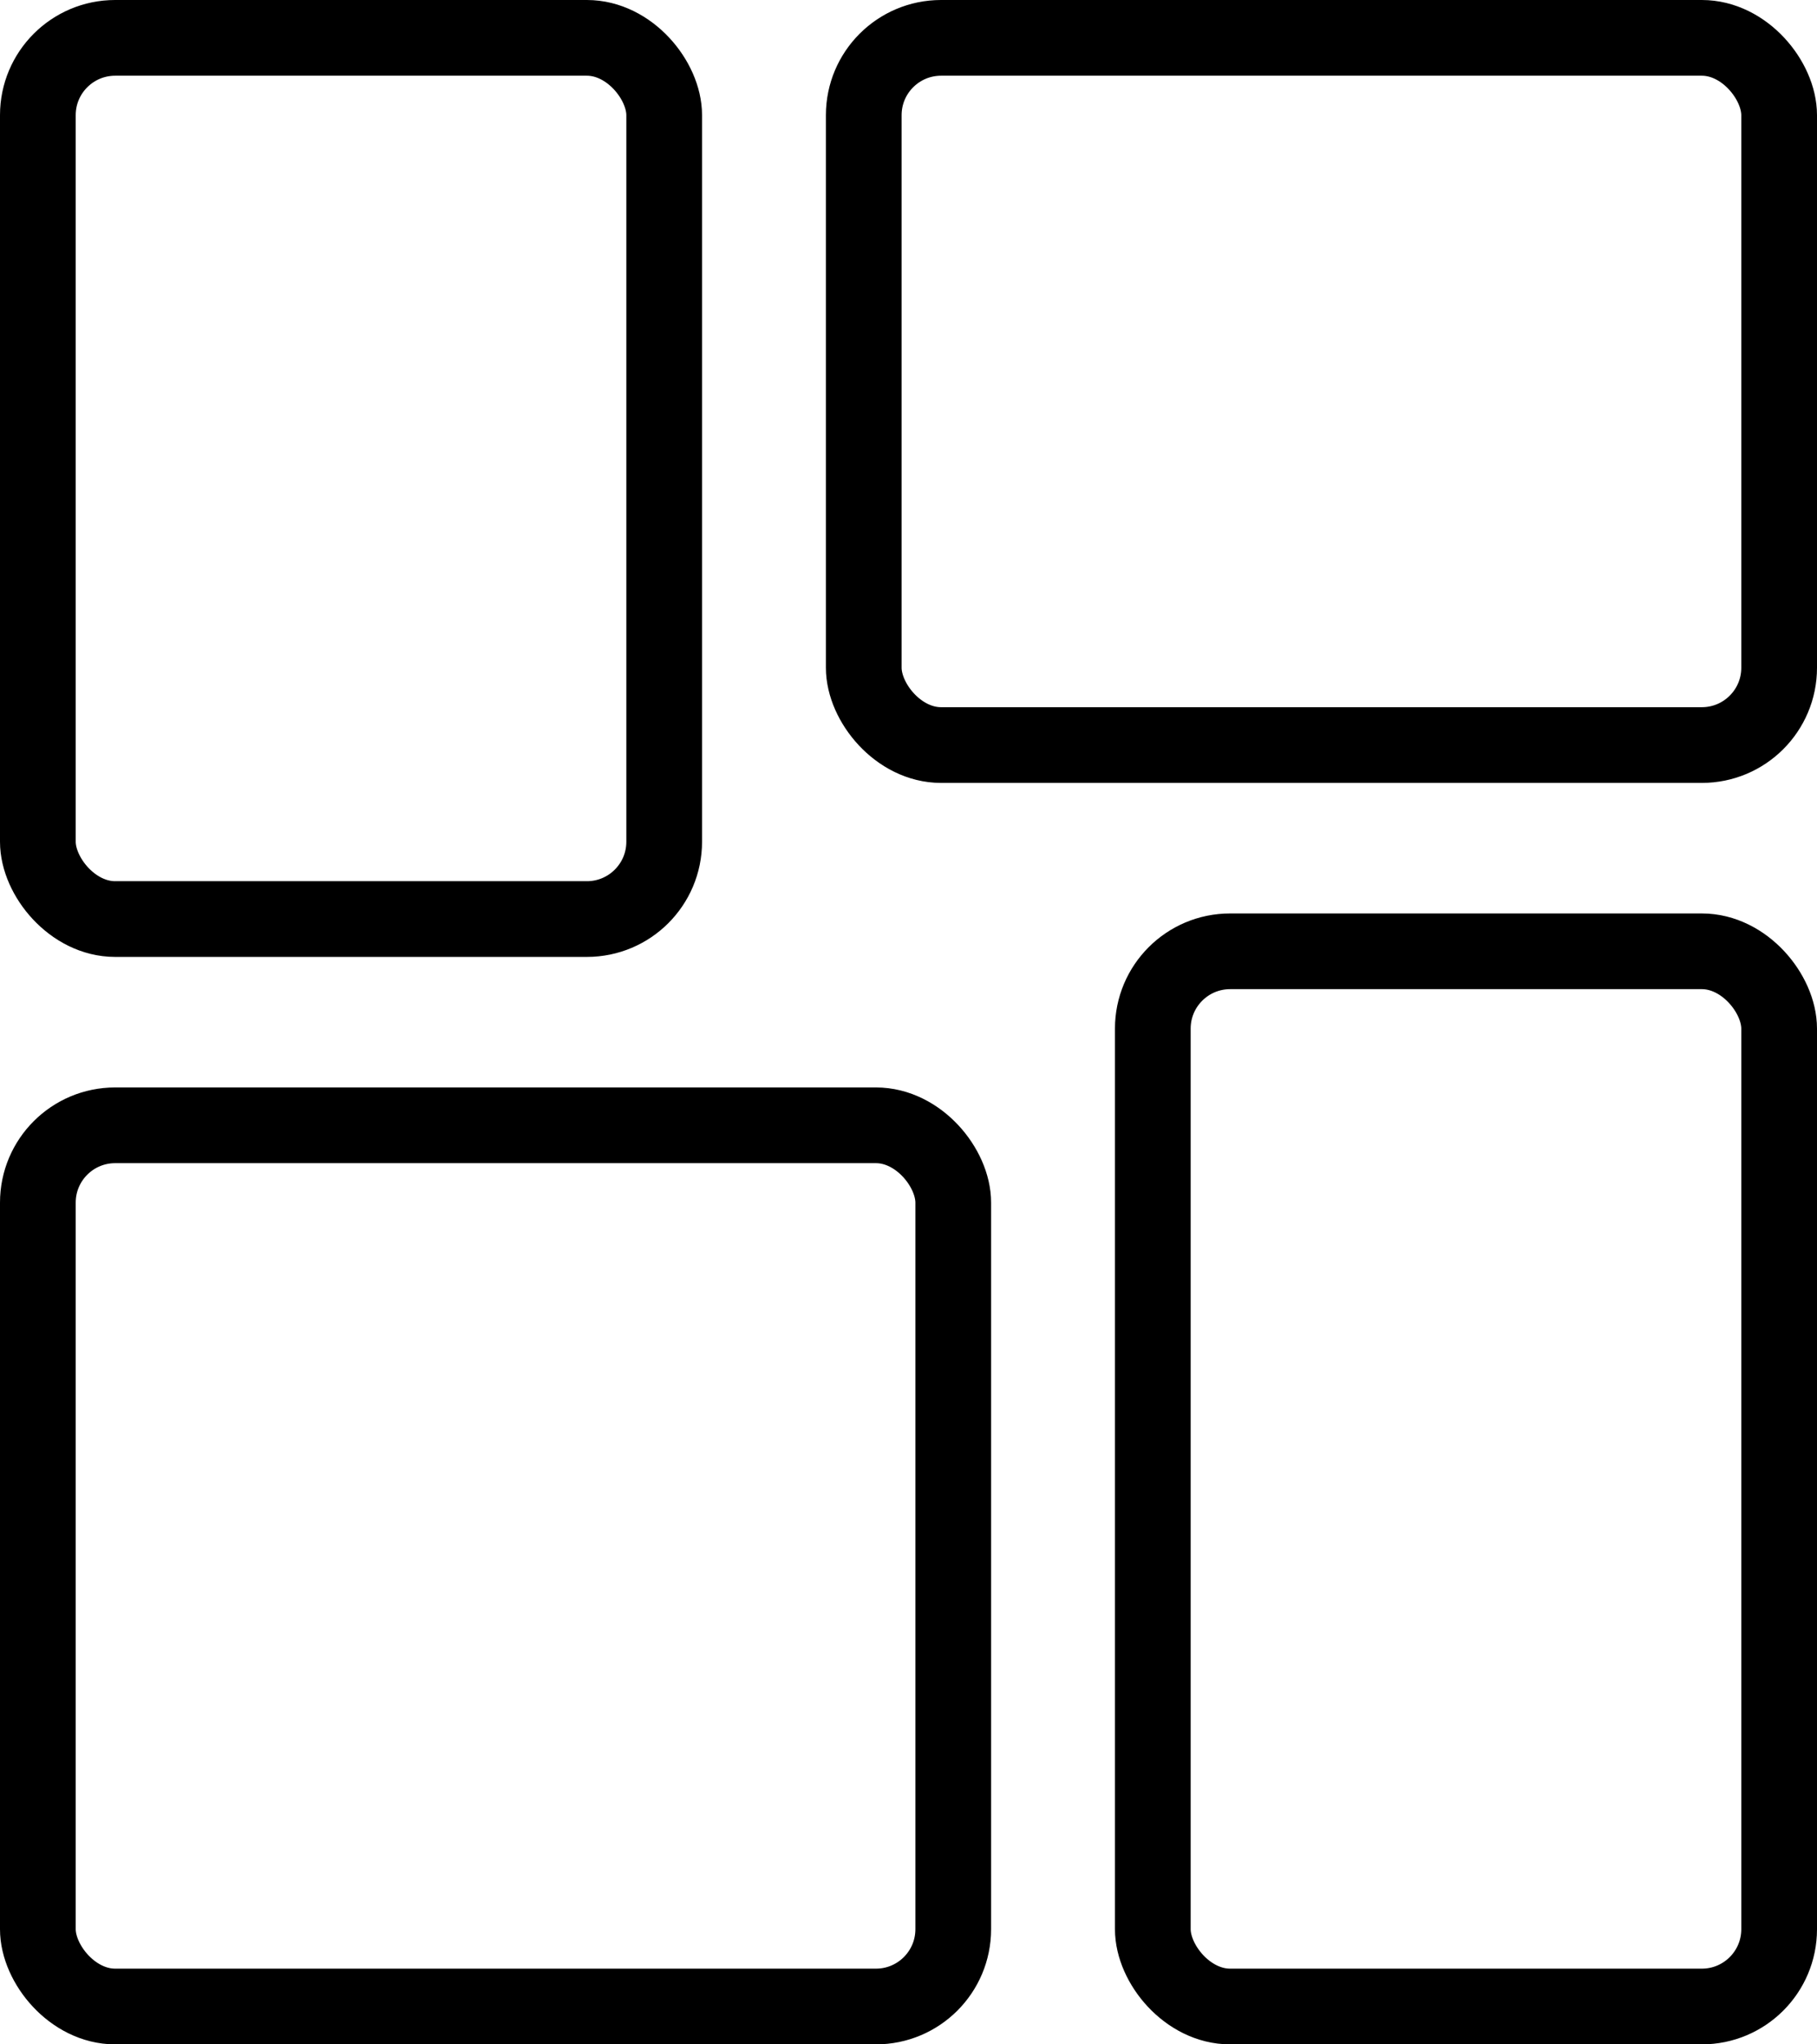
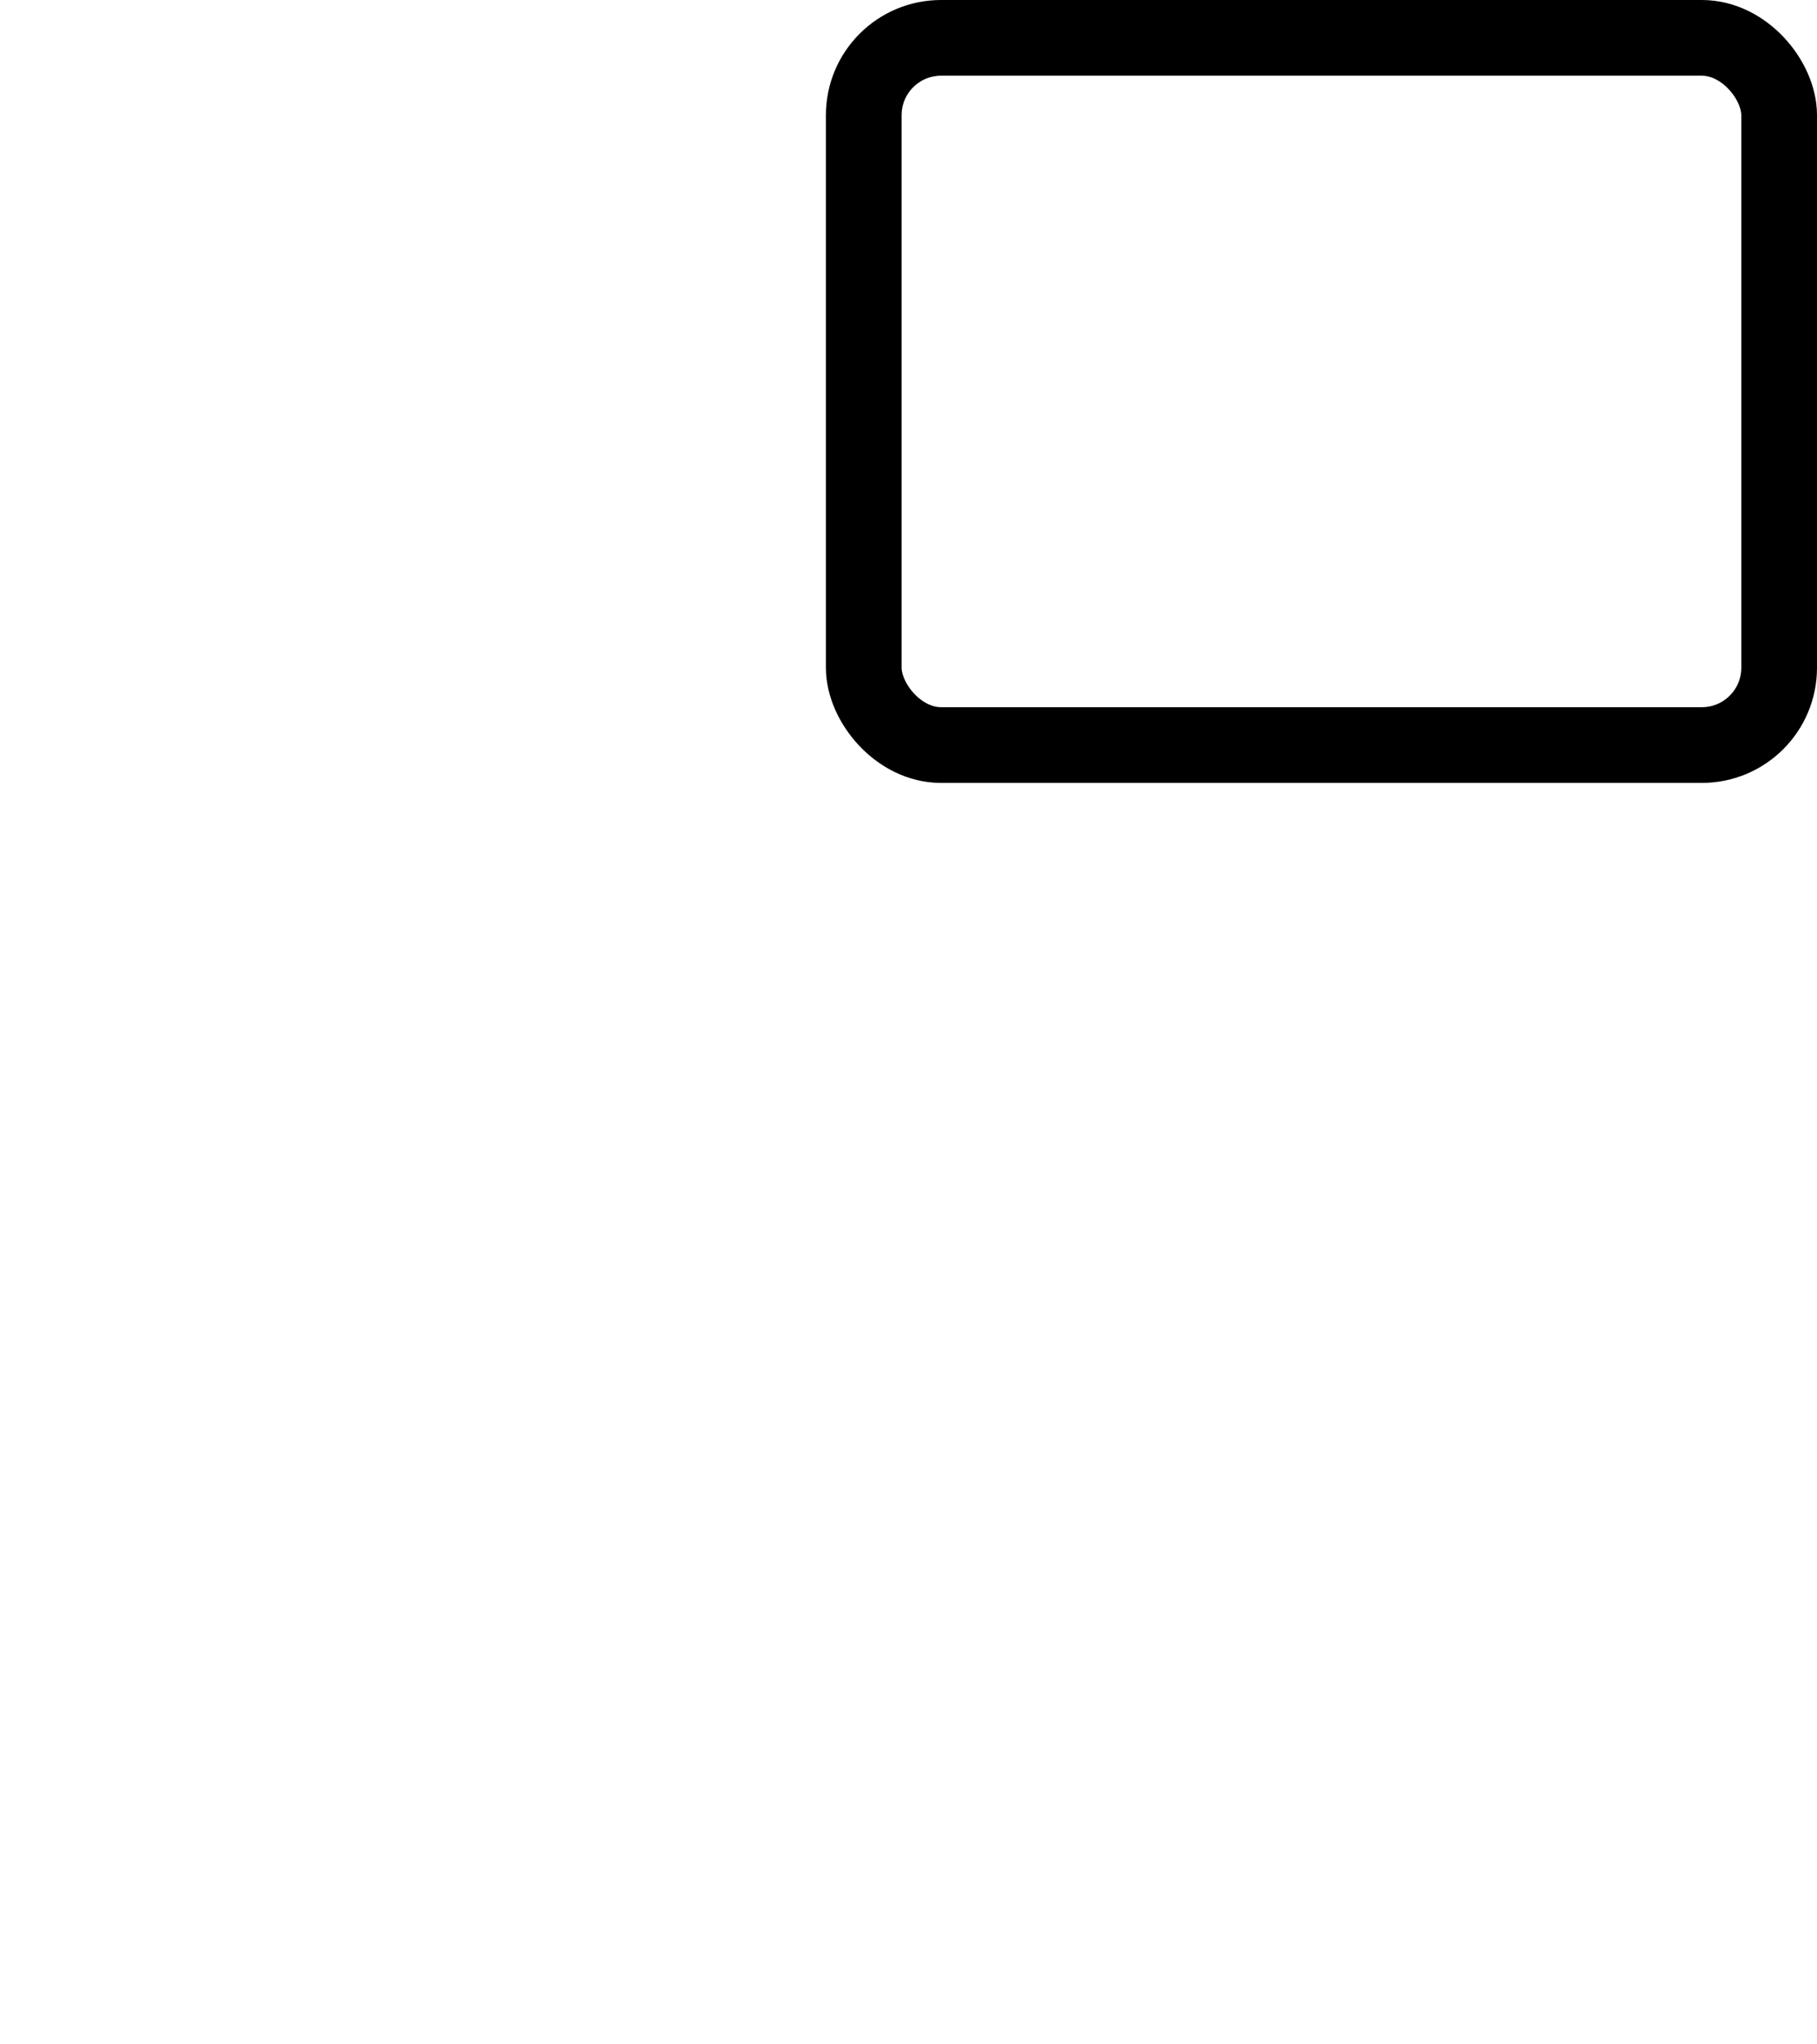
<svg xmlns="http://www.w3.org/2000/svg" contain="paint" buffered-rendering="static" viewBox="0 0 24 27" class="icon-dashboard nessy-only top x-tooltip-initialized" ue="tooltip" title="" data-tooltip-title="sample" aria-labelledby="icon-label-9f4ac45a853891bdc7edc96a0a86ddc4" role="img" data-tip-text="title" aria-describedby="vgxji6-tooltip" data-yeti-box="vgxji6-tooltip" data-toggle="vgxji6-tooltip" data-resize="vgxji6-tooltip" data-tooltip="0cixhm-tooltip" data-events="resize">
  <title id="icon-label-9f4ac45a853891bdc7edc96a0a86ddc4">Icon Label</title>
  <g fill="none" fill-rule="evenodd" stroke="currentColor">
-     <rect width="8.273" height="11.638" x=".5" y=".5" rx="1.021" />
-     <rect width="8.273" height="13.936" x="15.227" y="12.564" rx="1.021" />
    <rect width="12.091" height="9.34" x="11.409" y=".5" rx="1.021" />
-     <rect width="12.091" height="11.638" x=".5" y="14.862" rx="1.021" />
  </g>
</svg>